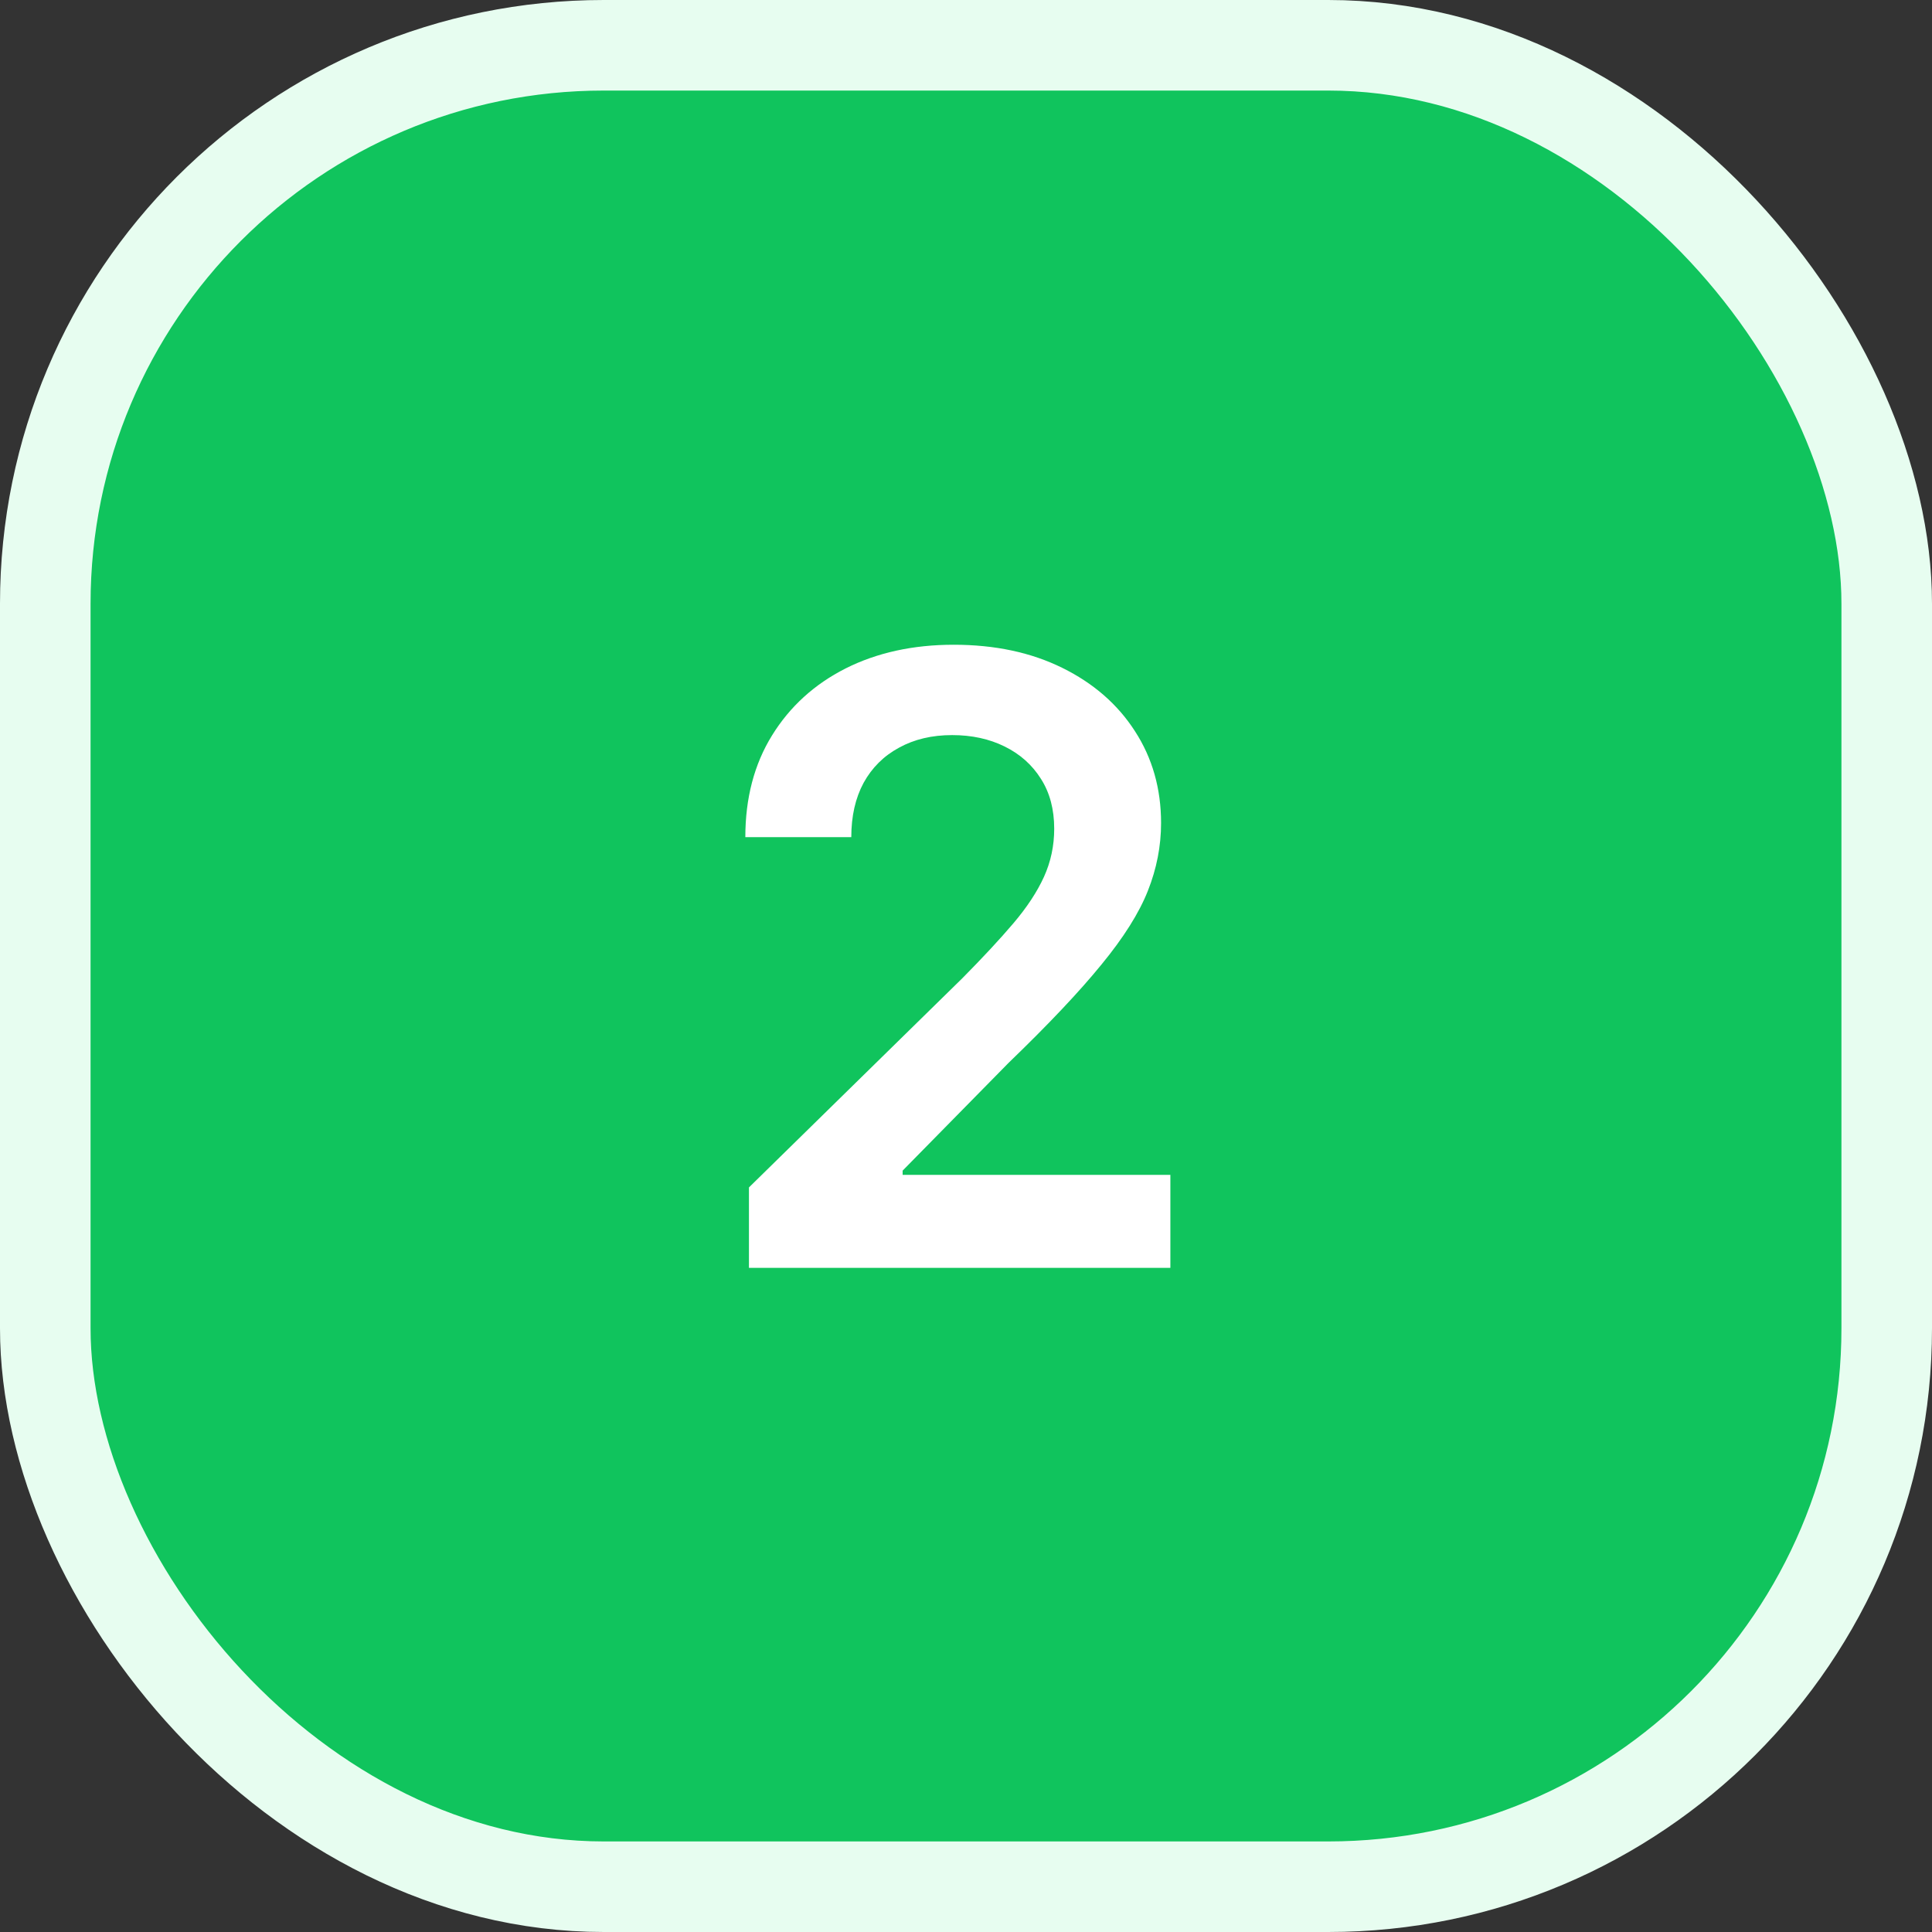
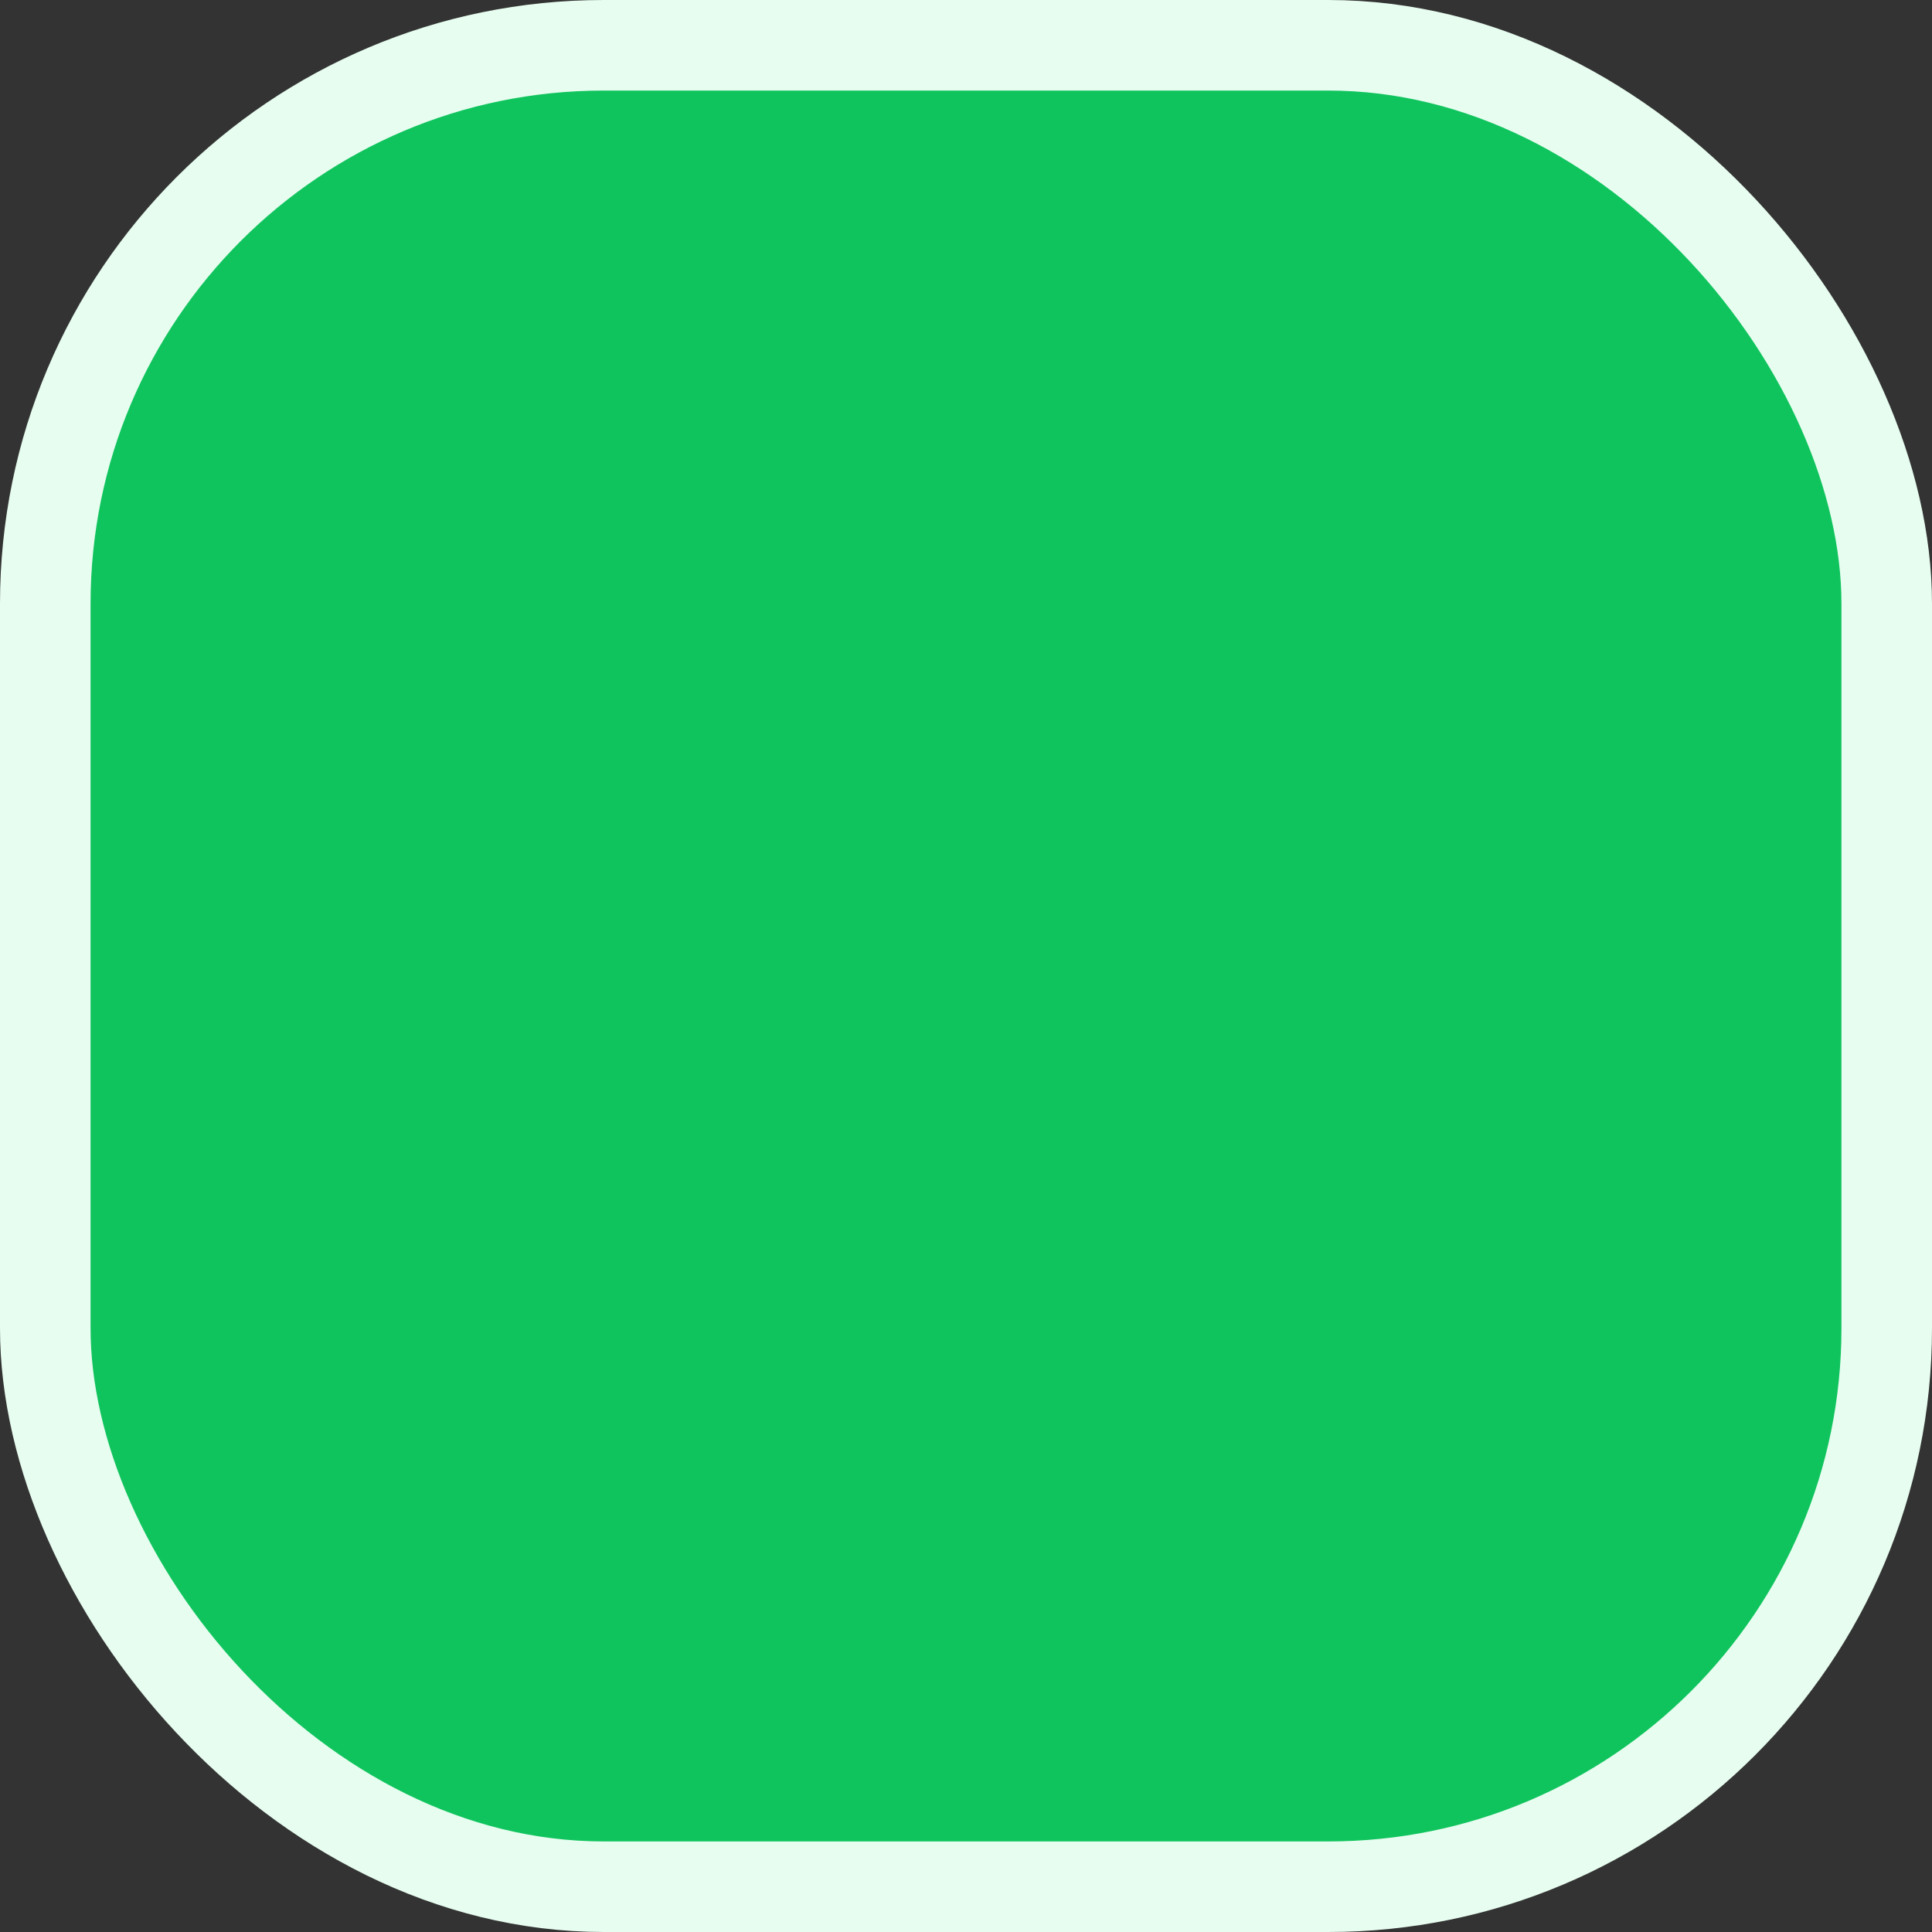
<svg xmlns="http://www.w3.org/2000/svg" width="64" height="64" viewBox="0 0 64 64" fill="none">
  <rect x="0" y="0" width="64" height="64" fill="#333333" stroke="none" />
  <rect x="1.5" y="1.5" width="61" height="61" rx="18.5" fill="#10C45D" stroke="#E7FDF0" stroke-width="3" />
-   <path d="M24.81 42V39.335L31.879 32.405C32.555 31.722 33.119 31.116 33.57 30.585C34.02 30.055 34.358 29.541 34.584 29.044C34.809 28.547 34.922 28.017 34.922 27.453C34.922 26.81 34.776 26.26 34.484 25.803C34.193 25.338 33.792 24.981 33.281 24.729C32.771 24.477 32.191 24.351 31.541 24.351C30.872 24.351 30.285 24.49 29.781 24.768C29.277 25.04 28.886 25.428 28.608 25.932C28.336 26.436 28.2 27.035 28.2 27.732H24.69C24.69 26.439 24.985 25.315 25.575 24.361C26.165 23.406 26.977 22.667 28.011 22.143C29.052 21.62 30.245 21.358 31.591 21.358C32.956 21.358 34.156 21.613 35.19 22.124C36.224 22.634 37.026 23.333 37.597 24.222C38.173 25.11 38.462 26.124 38.462 27.264C38.462 28.026 38.316 28.776 38.024 29.511C37.733 30.247 37.219 31.062 36.483 31.957C35.754 32.852 34.73 33.936 33.41 35.209L29.901 38.778V38.918H38.77V42H24.81Z" fill="white" />
</svg>